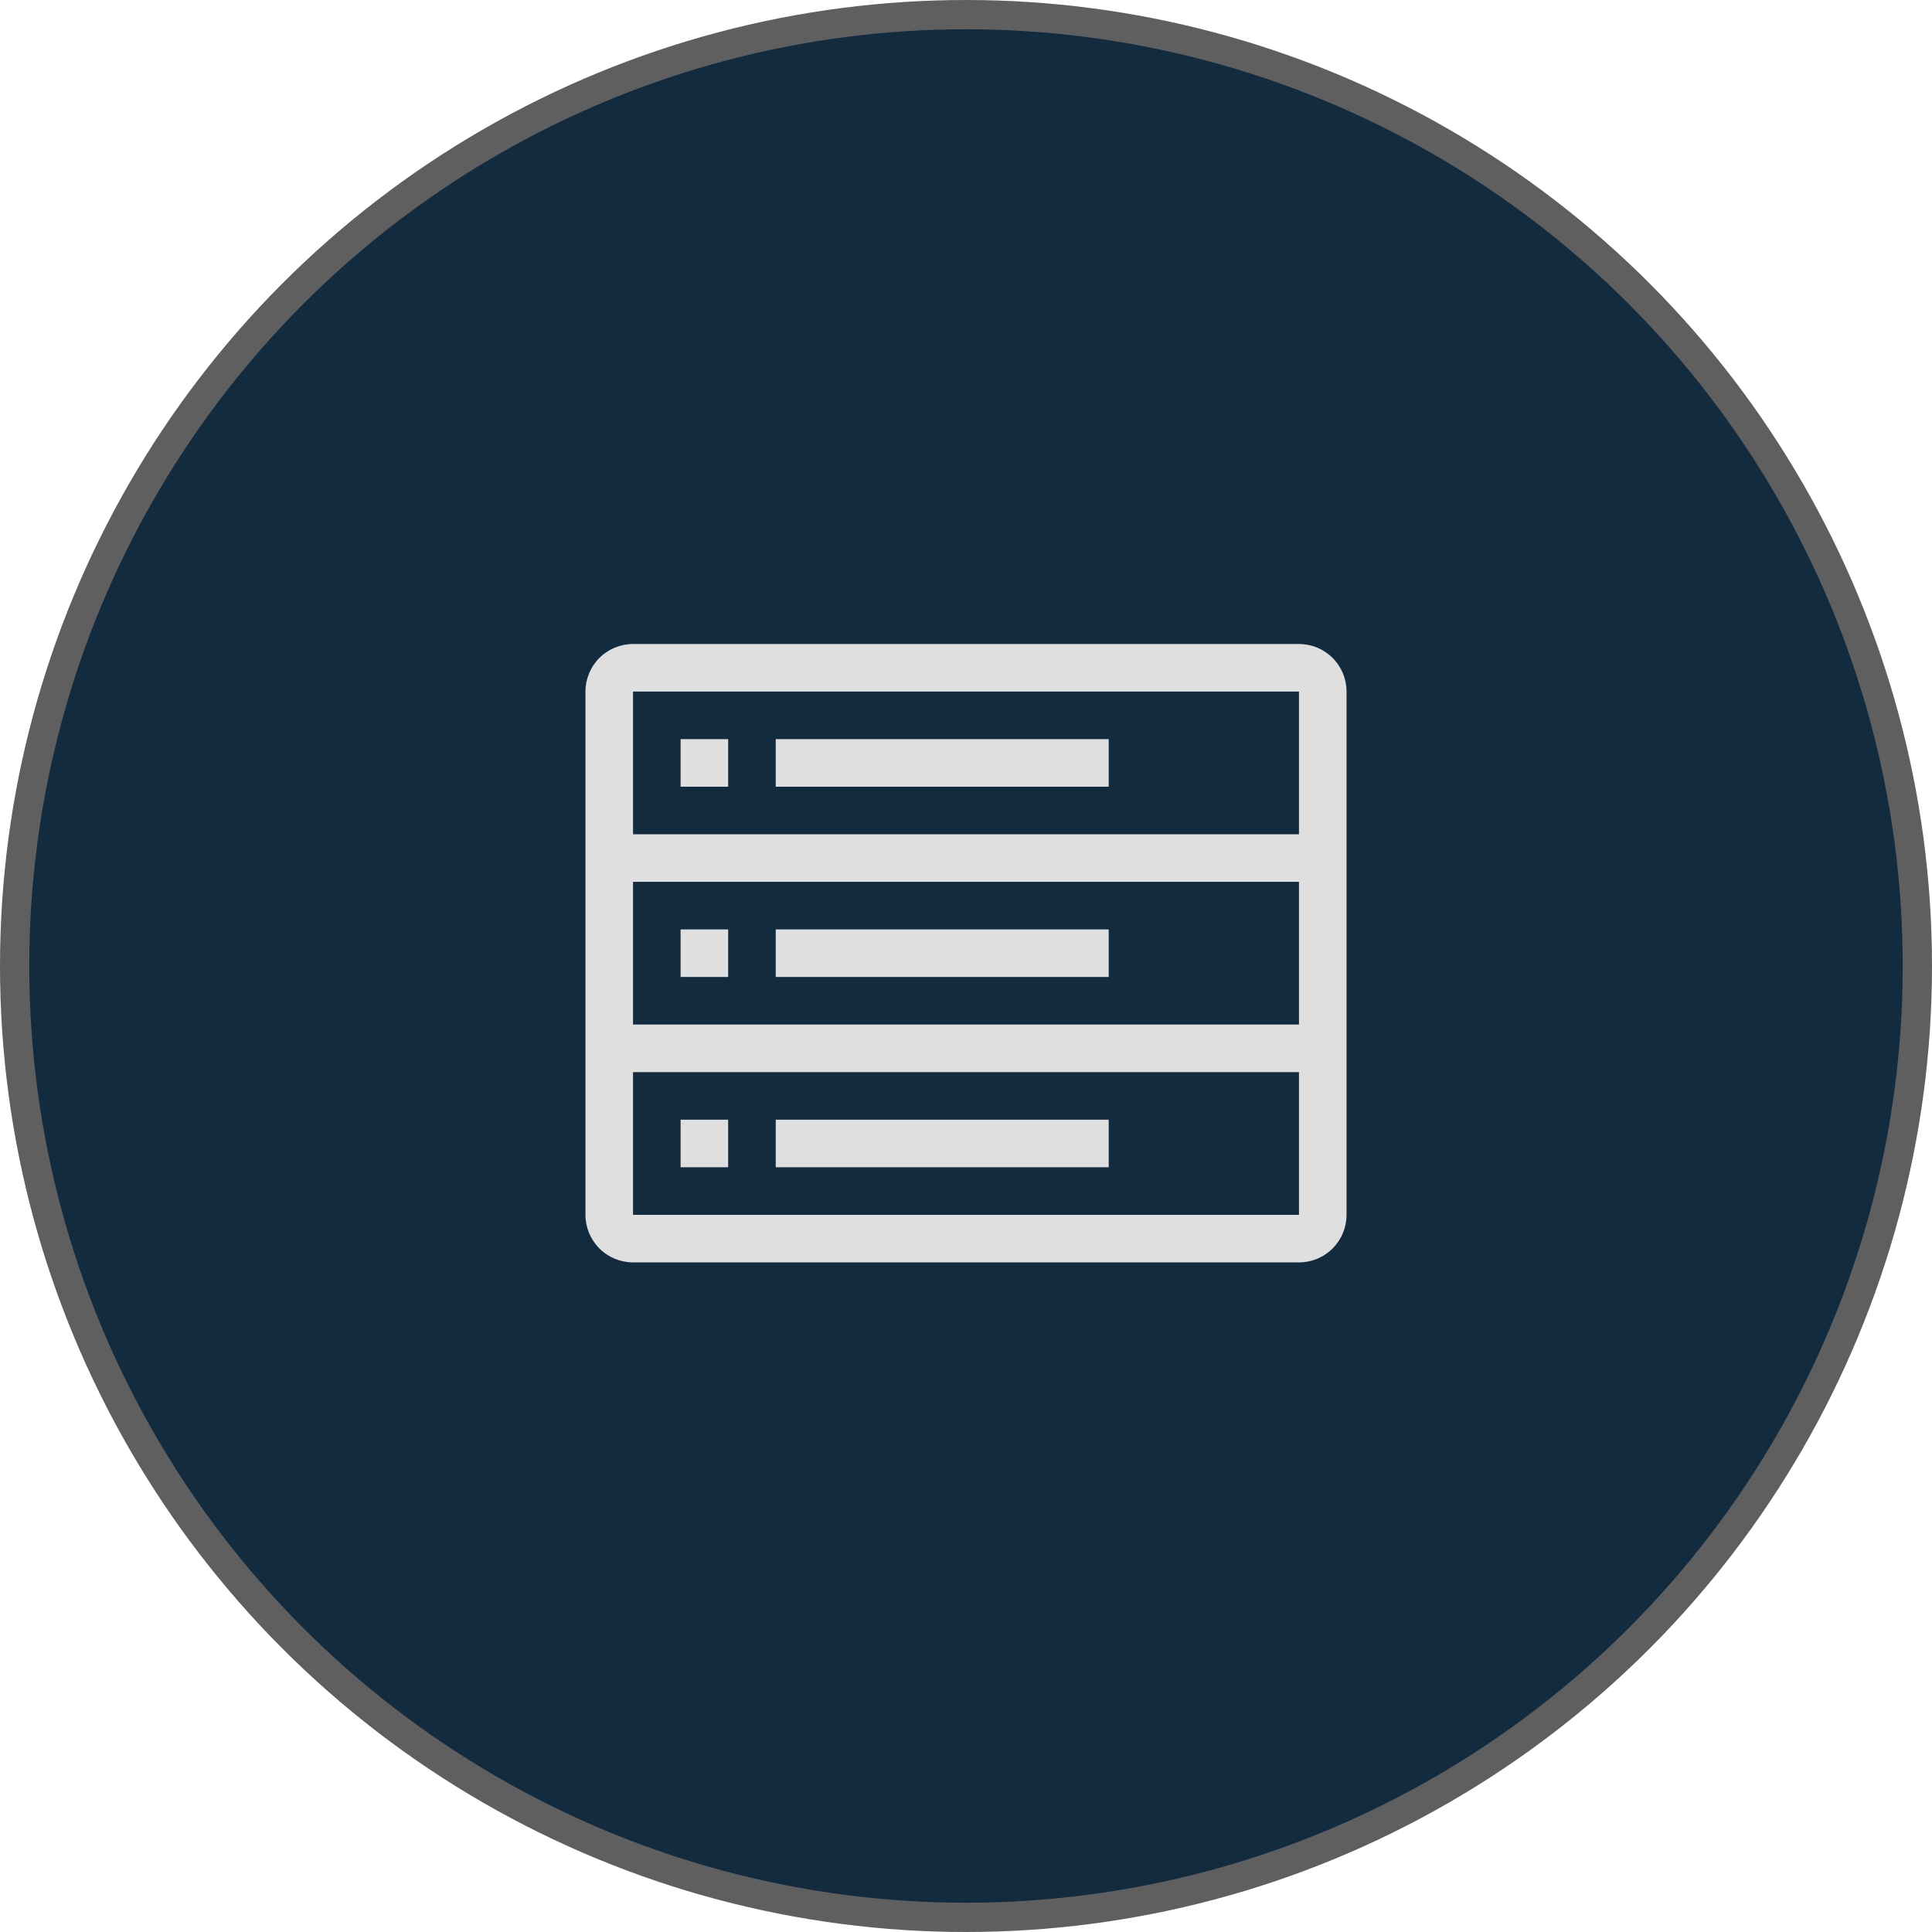
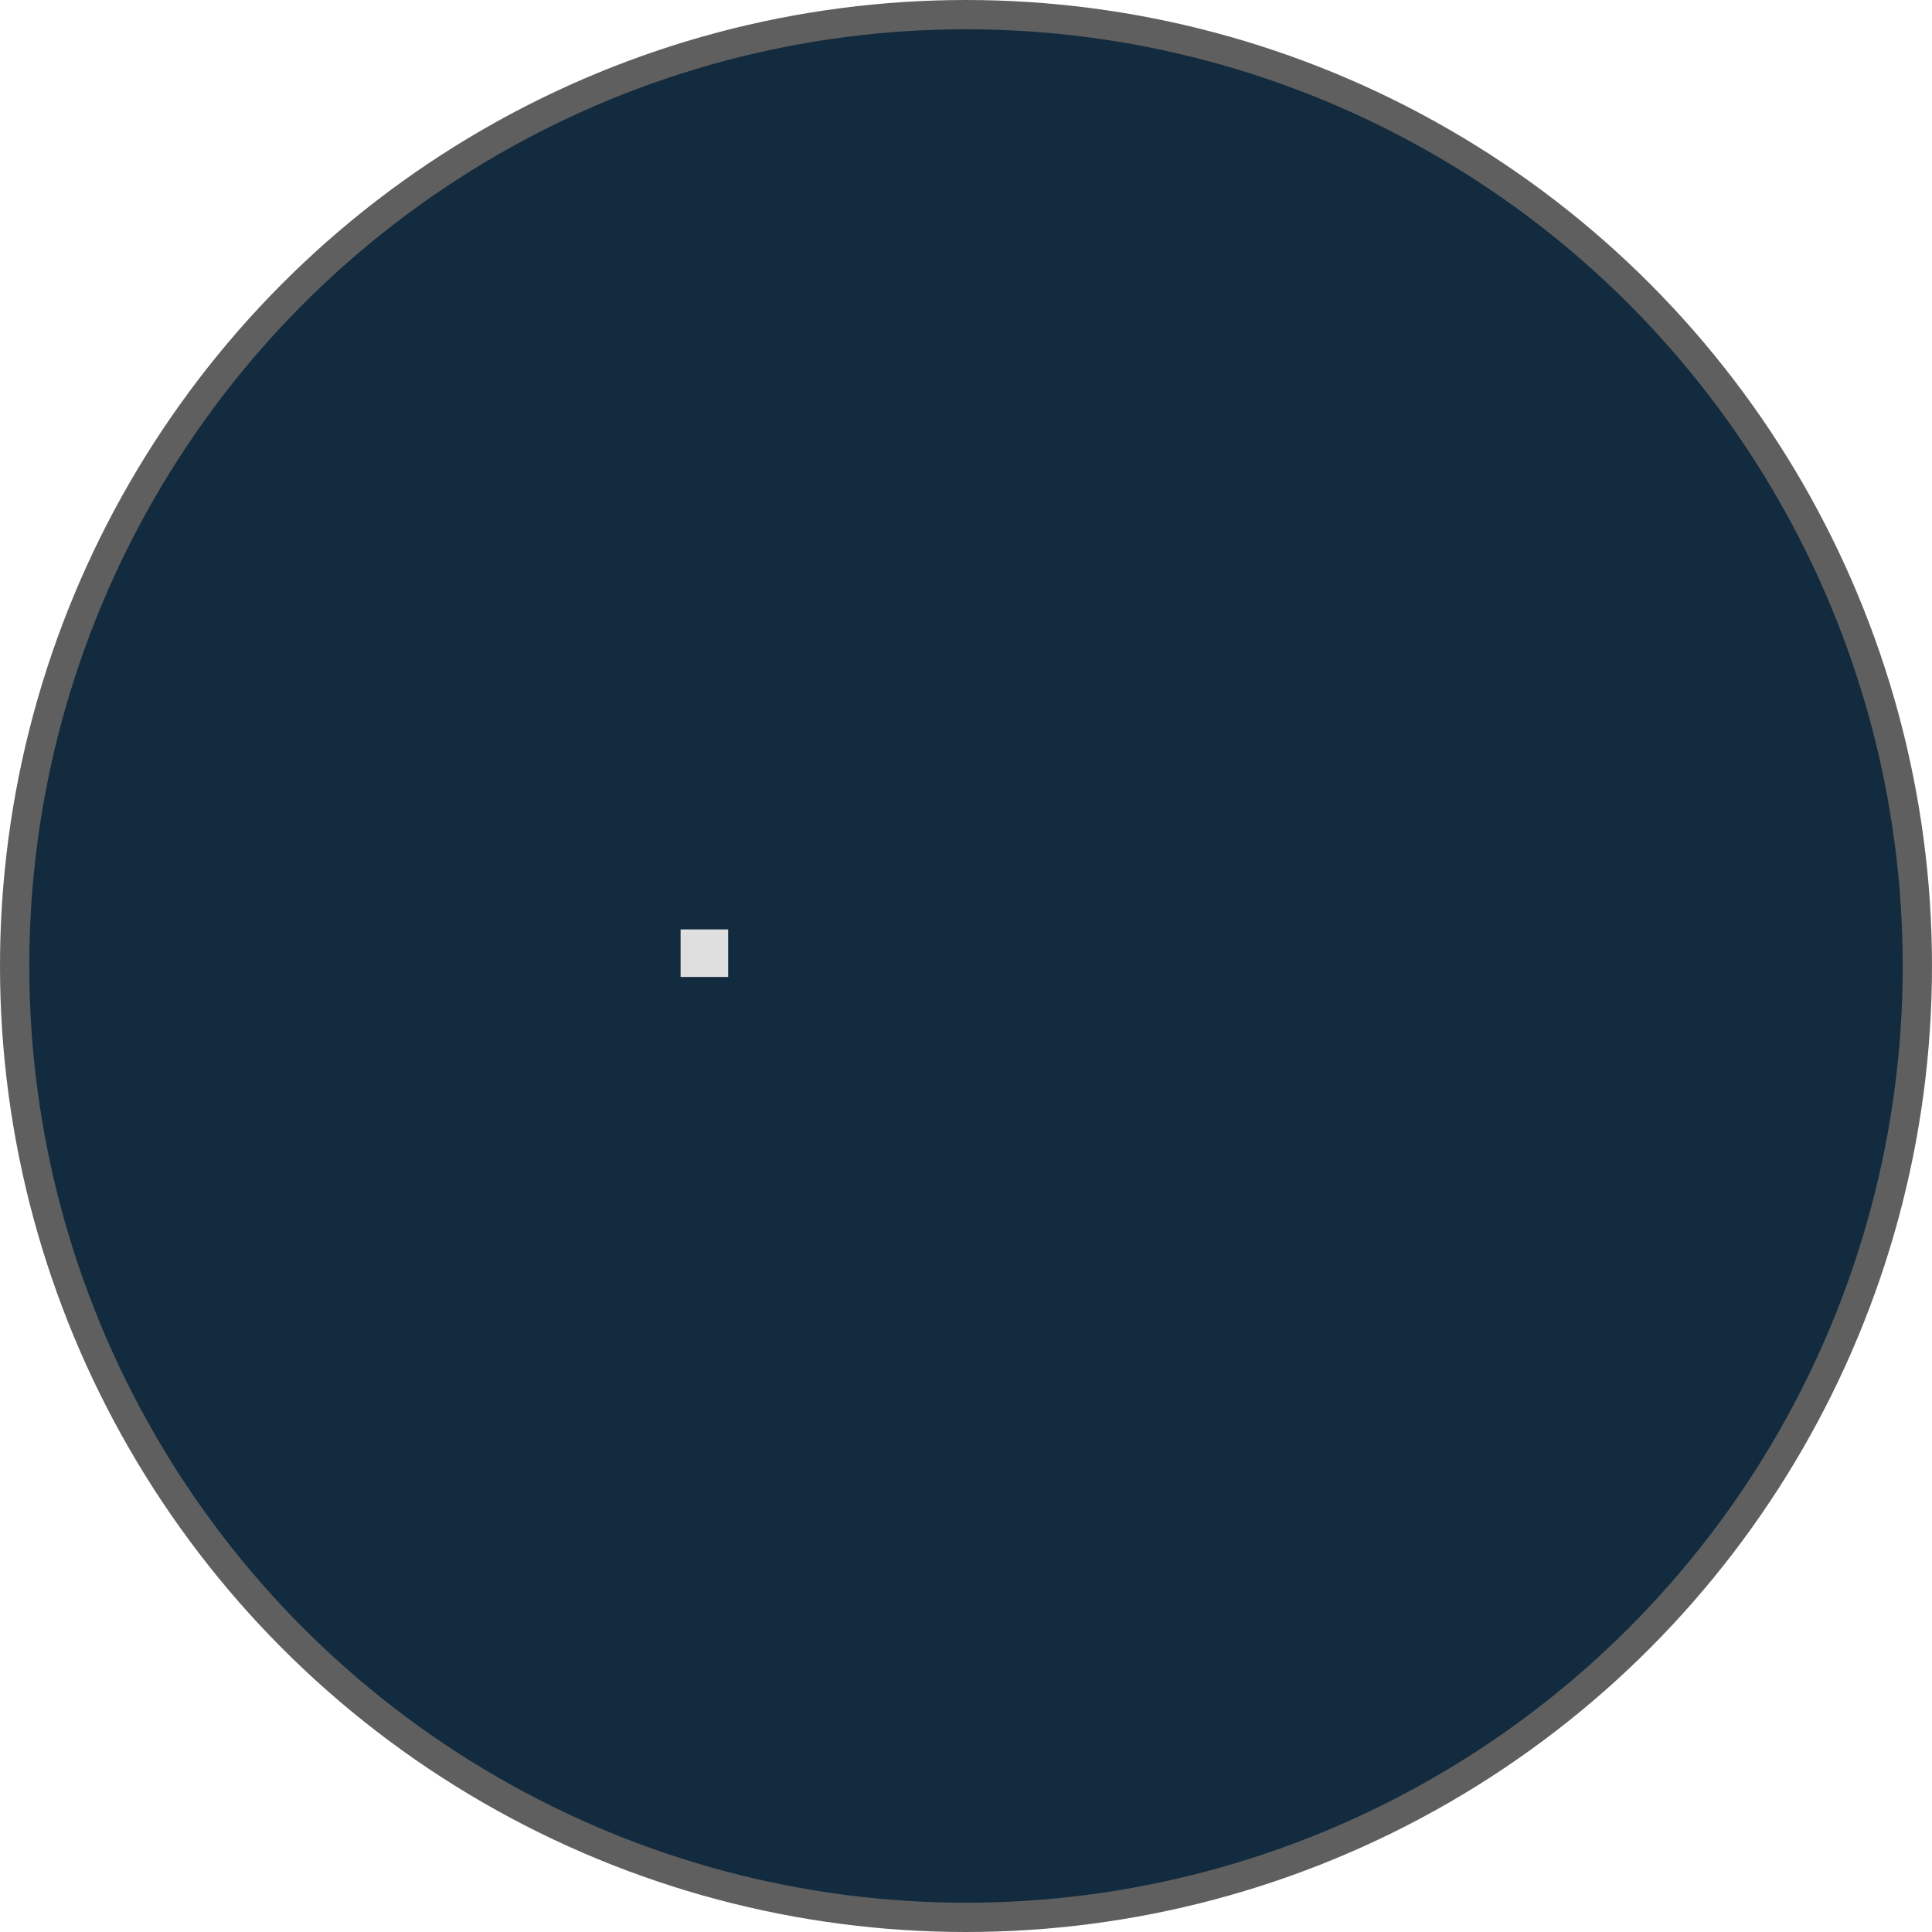
<svg xmlns="http://www.w3.org/2000/svg" width="66" height="66" viewBox="0 0 66 66" fill="none">
  <circle cx="33" cy="33" r="32.5" fill="#122B3F" stroke="#5F5F5F" />
-   <path d="M23.25 25.25H24.875V26.875H23.25V25.25Z" fill="#DFDFDF" />
-   <path d="M26.5 25.25H37.875V26.875H26.5V25.25Z" fill="#DFDFDF" />
  <path d="M23.25 31.75H24.875V33.375H23.25V31.75Z" fill="#DFDFDF" />
-   <path d="M26.5 31.75H37.875V33.375H26.5V31.75Z" fill="#DFDFDF" />
-   <path d="M44.375 22H21.625C21.194 22 20.781 22.171 20.476 22.476C20.171 22.781 20 23.194 20 23.625V41.5C20 41.931 20.171 42.344 20.476 42.649C20.781 42.954 21.194 43.125 21.625 43.125H44.375C44.806 43.125 45.219 42.954 45.524 42.649C45.829 42.344 46 41.931 46 41.5V23.625C46 23.194 45.829 22.781 45.524 22.476C45.219 22.171 44.806 22 44.375 22ZM21.625 23.625H44.375V28.5H21.625V23.625ZM21.625 30.125H44.375V35H21.625V30.125ZM21.625 41.5V36.625H44.375V41.5H21.625Z" fill="#DFDFDF" />
-   <path d="M23.25 38.25H24.875V39.875H23.25V38.25Z" fill="#DFDFDF" />
-   <path d="M26.5 38.25H37.875V39.875H26.5V38.25Z" fill="#DFDFDF" />
+   <path d="M26.5 38.25V39.875H26.5V38.25Z" fill="#DFDFDF" />
</svg>